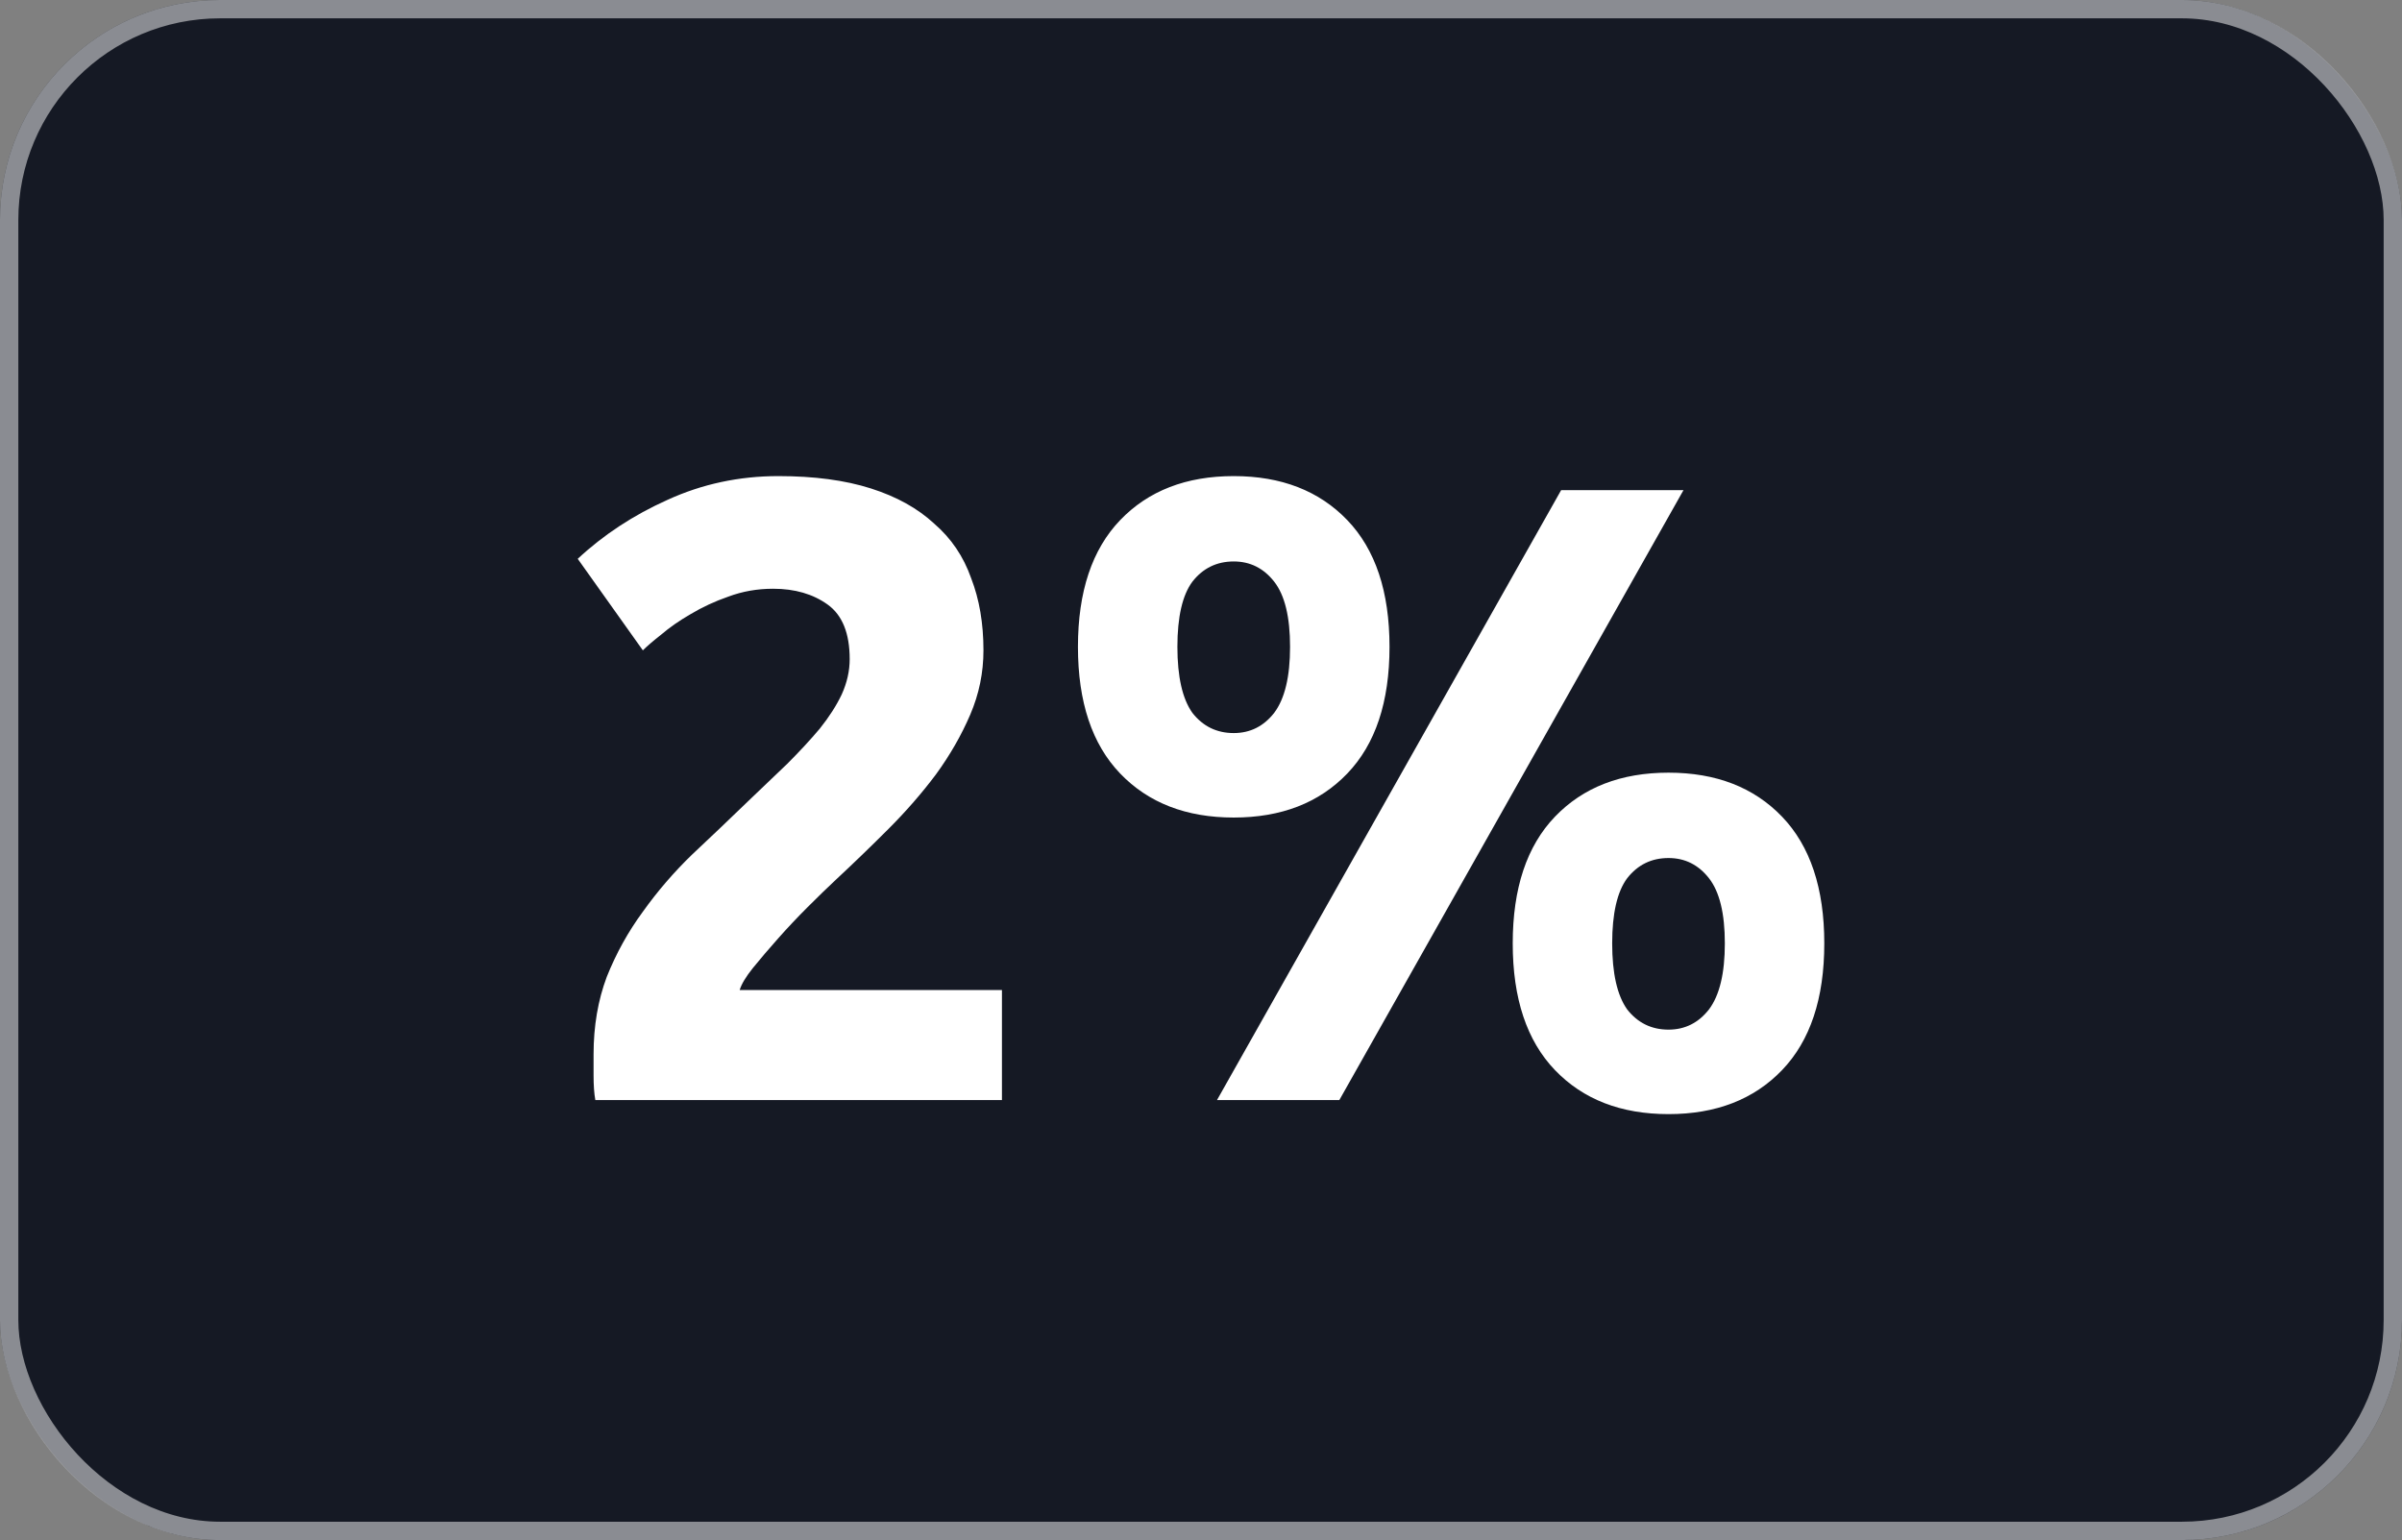
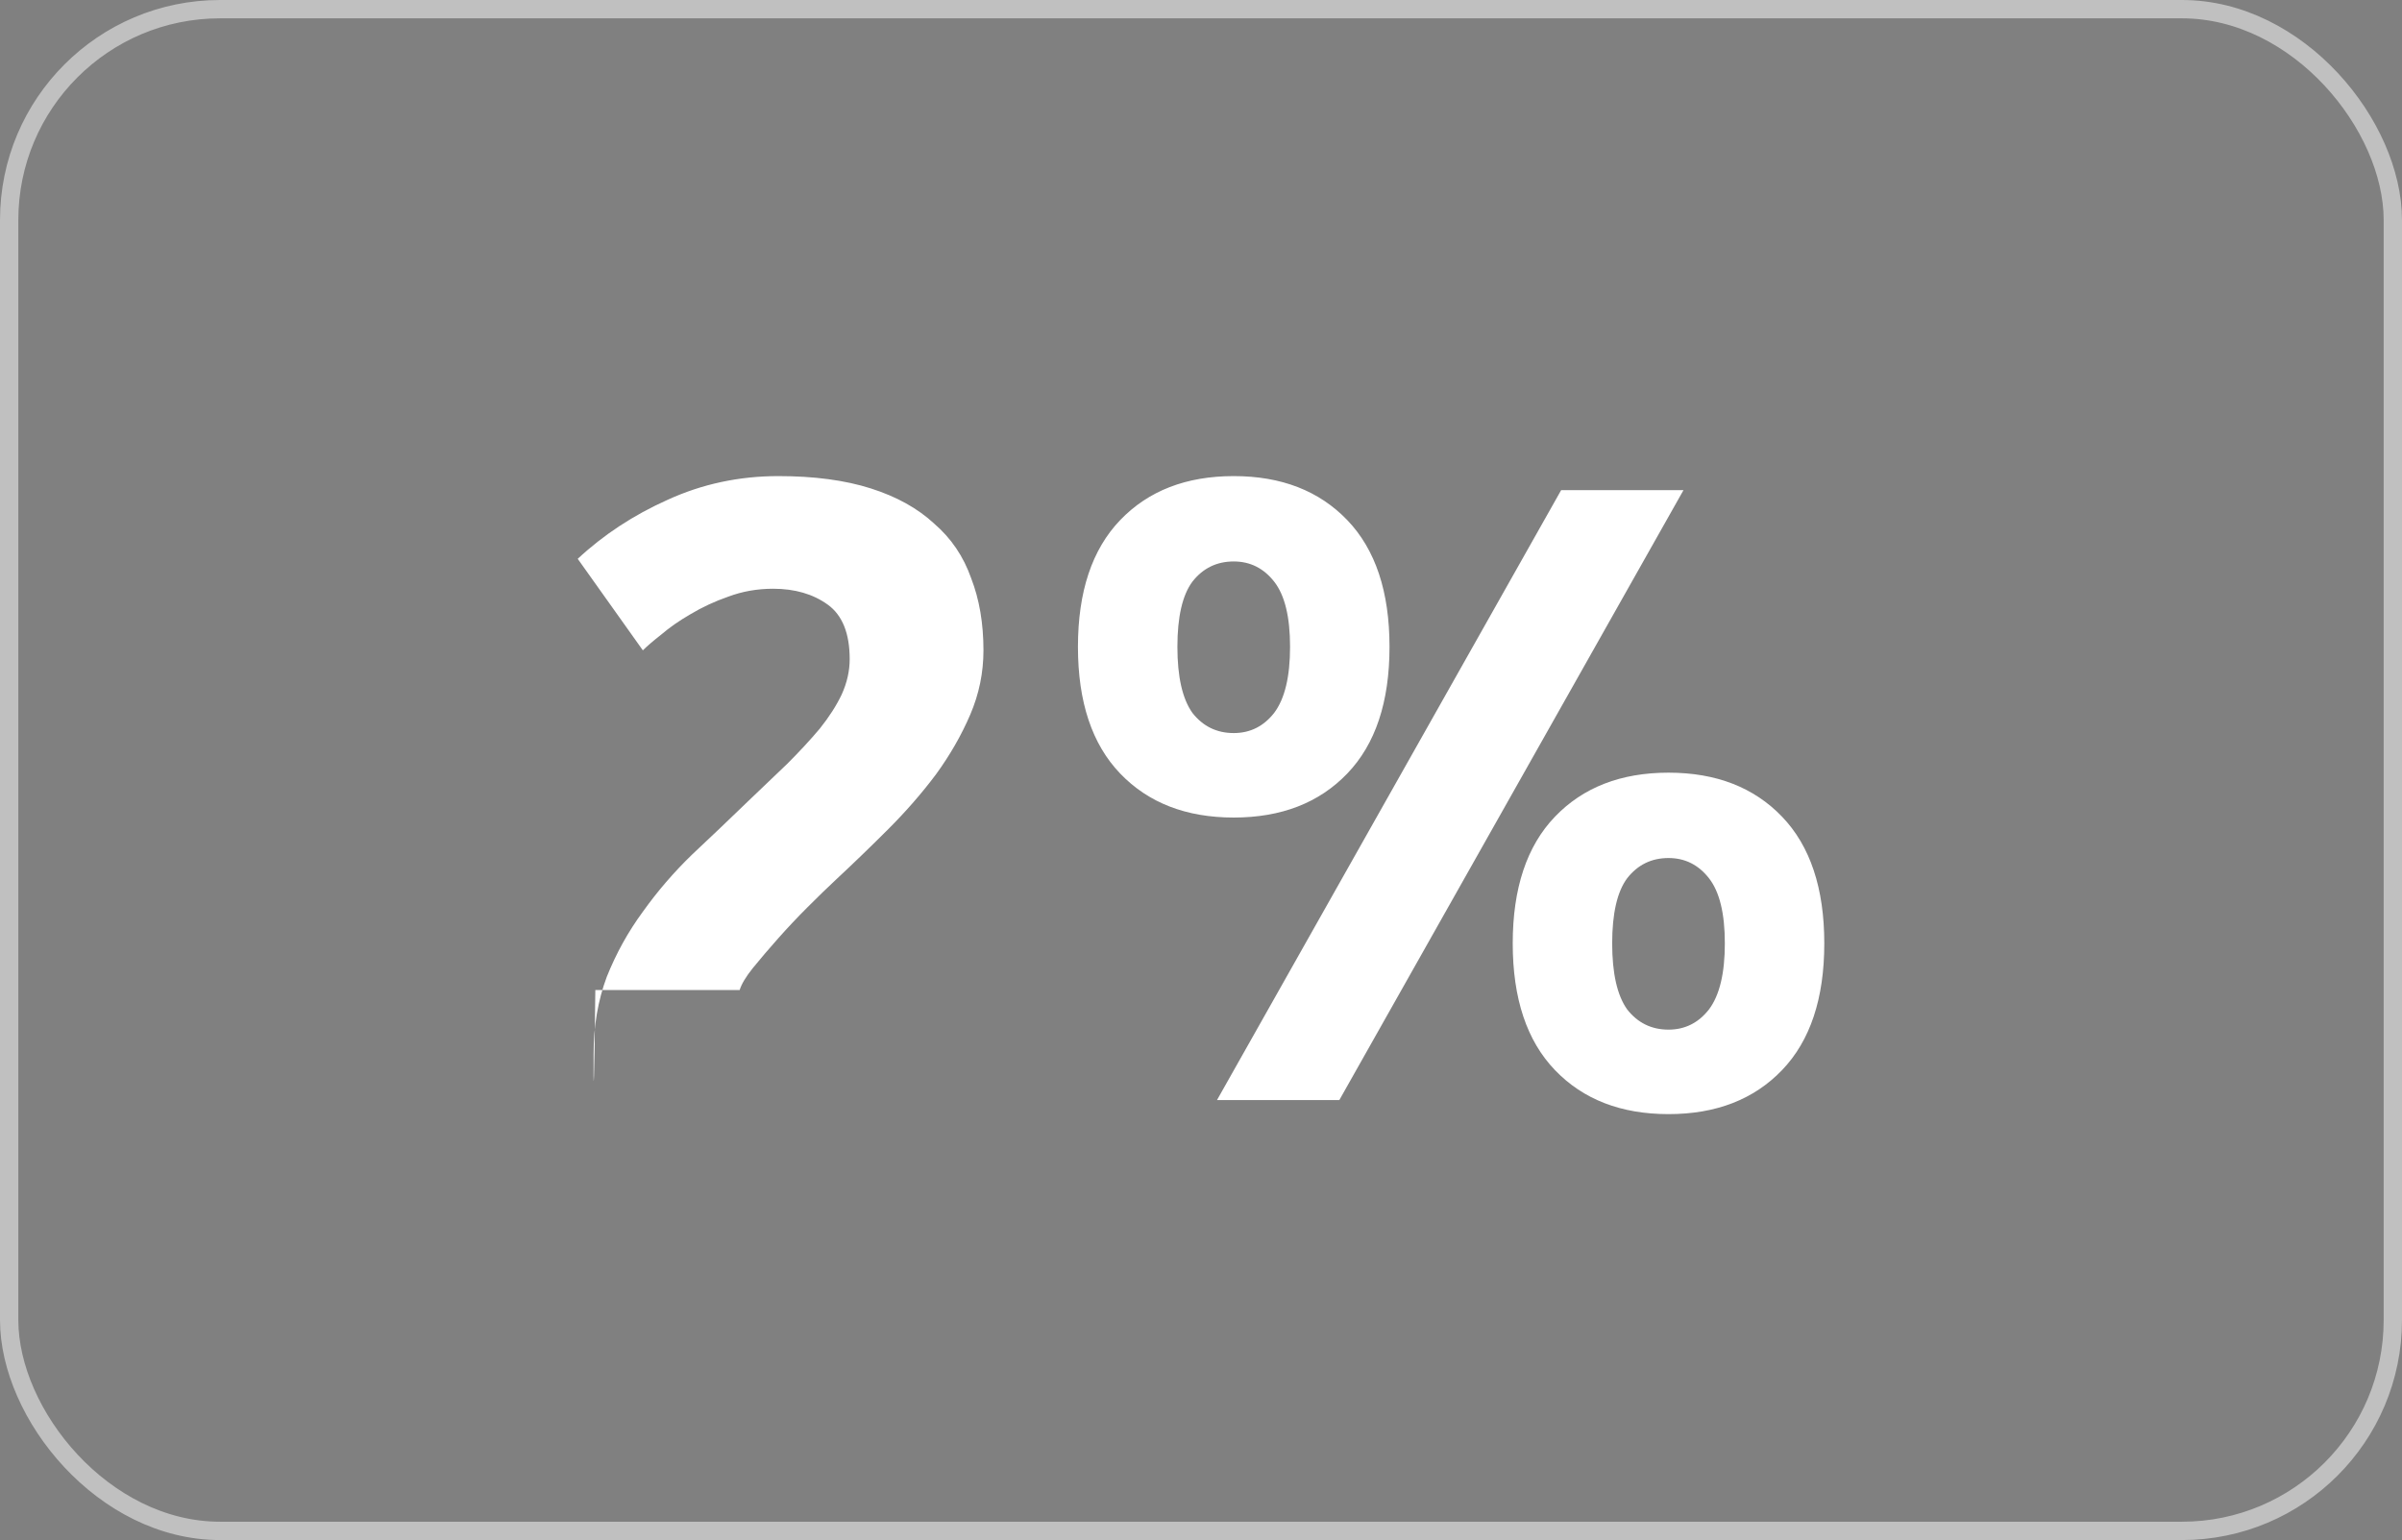
<svg xmlns="http://www.w3.org/2000/svg" width="131" height="84" viewBox="0 0 131 84" fill="none">
  <rect x="0" y="0" width="131" height="84" fill="#808080" stroke="none" />
-   <rect width="131" height="84" rx="12" fill="#151924" />
  <rect x="0.5" y="0.5" width="130" height="83" rx="11.5" stroke="white" stroke-opacity="0.5" />
-   <path d="M53.636 35.472C53.636 36.688 53.396 37.856 52.916 38.976C52.436 40.096 51.812 41.184 51.044 42.24C50.276 43.264 49.412 44.256 48.452 45.216C47.492 46.176 46.548 47.088 45.62 47.952C45.14 48.4 44.612 48.912 44.036 49.488C43.492 50.032 42.964 50.592 42.452 51.168C41.94 51.744 41.476 52.288 41.06 52.8C40.676 53.28 40.436 53.68 40.34 54H54.644V60H32.468C32.404 59.648 32.372 59.2 32.372 58.656C32.372 58.112 32.372 57.728 32.372 57.504C32.372 55.968 32.612 54.56 33.092 53.28C33.604 52 34.26 50.816 35.06 49.728C35.86 48.608 36.756 47.568 37.748 46.608C38.772 45.648 39.78 44.688 40.772 43.728C41.54 42.992 42.26 42.304 42.932 41.664C43.604 40.992 44.196 40.352 44.708 39.744C45.22 39.104 45.62 38.48 45.908 37.872C46.196 37.232 46.34 36.592 46.34 35.952C46.34 34.544 45.94 33.552 45.14 32.976C44.34 32.4 43.348 32.112 42.164 32.112C41.3 32.112 40.484 32.256 39.716 32.544C38.98 32.8 38.292 33.12 37.652 33.504C37.044 33.856 36.516 34.224 36.068 34.608C35.62 34.96 35.284 35.248 35.06 35.472L31.508 30.48C32.916 29.168 34.548 28.096 36.404 27.264C38.292 26.4 40.308 25.968 42.452 25.968C44.404 25.968 46.084 26.192 47.492 26.64C48.9 27.088 50.052 27.728 50.948 28.56C51.876 29.36 52.548 30.352 52.964 31.536C53.412 32.688 53.636 34 53.636 35.472ZM75.781 35.28C75.781 38.288 75.013 40.592 73.477 42.192C71.941 43.792 69.877 44.592 67.285 44.592C64.693 44.592 62.629 43.792 61.093 42.192C59.557 40.592 58.789 38.288 58.789 35.28C58.789 32.272 59.557 29.968 61.093 28.368C62.629 26.768 64.693 25.968 67.285 25.968C69.877 25.968 71.941 26.768 73.477 28.368C75.013 29.968 75.781 32.272 75.781 35.28ZM70.357 35.28C70.357 33.648 70.069 32.464 69.493 31.728C68.917 30.992 68.181 30.624 67.285 30.624C66.357 30.624 65.605 30.992 65.029 31.728C64.485 32.464 64.213 33.648 64.213 35.28C64.213 36.912 64.485 38.112 65.029 38.88C65.605 39.616 66.357 39.984 67.285 39.984C68.181 39.984 68.917 39.616 69.493 38.88C70.069 38.112 70.357 36.912 70.357 35.28ZM85.141 26.736H91.813L73.045 60H66.373L85.141 26.736ZM99.493 51.456C99.493 54.464 98.725 56.768 97.189 58.368C95.653 59.968 93.589 60.768 90.997 60.768C88.405 60.768 86.341 59.968 84.805 58.368C83.269 56.768 82.501 54.464 82.501 51.456C82.501 48.448 83.269 46.144 84.805 44.544C86.341 42.944 88.405 42.144 90.997 42.144C93.589 42.144 95.653 42.944 97.189 44.544C98.725 46.144 99.493 48.448 99.493 51.456ZM94.069 51.456C94.069 49.824 93.781 48.64 93.205 47.904C92.629 47.168 91.893 46.8 90.997 46.8C90.069 46.8 89.317 47.168 88.741 47.904C88.197 48.64 87.925 49.824 87.925 51.456C87.925 53.088 88.197 54.288 88.741 55.056C89.317 55.792 90.069 56.16 90.997 56.16C91.893 56.16 92.629 55.792 93.205 55.056C93.781 54.288 94.069 53.088 94.069 51.456Z" fill="white" />
+   <path d="M53.636 35.472C53.636 36.688 53.396 37.856 52.916 38.976C52.436 40.096 51.812 41.184 51.044 42.24C50.276 43.264 49.412 44.256 48.452 45.216C47.492 46.176 46.548 47.088 45.62 47.952C45.14 48.4 44.612 48.912 44.036 49.488C43.492 50.032 42.964 50.592 42.452 51.168C41.94 51.744 41.476 52.288 41.06 52.8C40.676 53.28 40.436 53.68 40.34 54H54.644H32.468C32.404 59.648 32.372 59.2 32.372 58.656C32.372 58.112 32.372 57.728 32.372 57.504C32.372 55.968 32.612 54.56 33.092 53.28C33.604 52 34.26 50.816 35.06 49.728C35.86 48.608 36.756 47.568 37.748 46.608C38.772 45.648 39.78 44.688 40.772 43.728C41.54 42.992 42.26 42.304 42.932 41.664C43.604 40.992 44.196 40.352 44.708 39.744C45.22 39.104 45.62 38.48 45.908 37.872C46.196 37.232 46.34 36.592 46.34 35.952C46.34 34.544 45.94 33.552 45.14 32.976C44.34 32.4 43.348 32.112 42.164 32.112C41.3 32.112 40.484 32.256 39.716 32.544C38.98 32.8 38.292 33.12 37.652 33.504C37.044 33.856 36.516 34.224 36.068 34.608C35.62 34.96 35.284 35.248 35.06 35.472L31.508 30.48C32.916 29.168 34.548 28.096 36.404 27.264C38.292 26.4 40.308 25.968 42.452 25.968C44.404 25.968 46.084 26.192 47.492 26.64C48.9 27.088 50.052 27.728 50.948 28.56C51.876 29.36 52.548 30.352 52.964 31.536C53.412 32.688 53.636 34 53.636 35.472ZM75.781 35.28C75.781 38.288 75.013 40.592 73.477 42.192C71.941 43.792 69.877 44.592 67.285 44.592C64.693 44.592 62.629 43.792 61.093 42.192C59.557 40.592 58.789 38.288 58.789 35.28C58.789 32.272 59.557 29.968 61.093 28.368C62.629 26.768 64.693 25.968 67.285 25.968C69.877 25.968 71.941 26.768 73.477 28.368C75.013 29.968 75.781 32.272 75.781 35.28ZM70.357 35.28C70.357 33.648 70.069 32.464 69.493 31.728C68.917 30.992 68.181 30.624 67.285 30.624C66.357 30.624 65.605 30.992 65.029 31.728C64.485 32.464 64.213 33.648 64.213 35.28C64.213 36.912 64.485 38.112 65.029 38.88C65.605 39.616 66.357 39.984 67.285 39.984C68.181 39.984 68.917 39.616 69.493 38.88C70.069 38.112 70.357 36.912 70.357 35.28ZM85.141 26.736H91.813L73.045 60H66.373L85.141 26.736ZM99.493 51.456C99.493 54.464 98.725 56.768 97.189 58.368C95.653 59.968 93.589 60.768 90.997 60.768C88.405 60.768 86.341 59.968 84.805 58.368C83.269 56.768 82.501 54.464 82.501 51.456C82.501 48.448 83.269 46.144 84.805 44.544C86.341 42.944 88.405 42.144 90.997 42.144C93.589 42.144 95.653 42.944 97.189 44.544C98.725 46.144 99.493 48.448 99.493 51.456ZM94.069 51.456C94.069 49.824 93.781 48.64 93.205 47.904C92.629 47.168 91.893 46.8 90.997 46.8C90.069 46.8 89.317 47.168 88.741 47.904C88.197 48.64 87.925 49.824 87.925 51.456C87.925 53.088 88.197 54.288 88.741 55.056C89.317 55.792 90.069 56.16 90.997 56.16C91.893 56.16 92.629 55.792 93.205 55.056C93.781 54.288 94.069 53.088 94.069 51.456Z" fill="white" />
</svg>